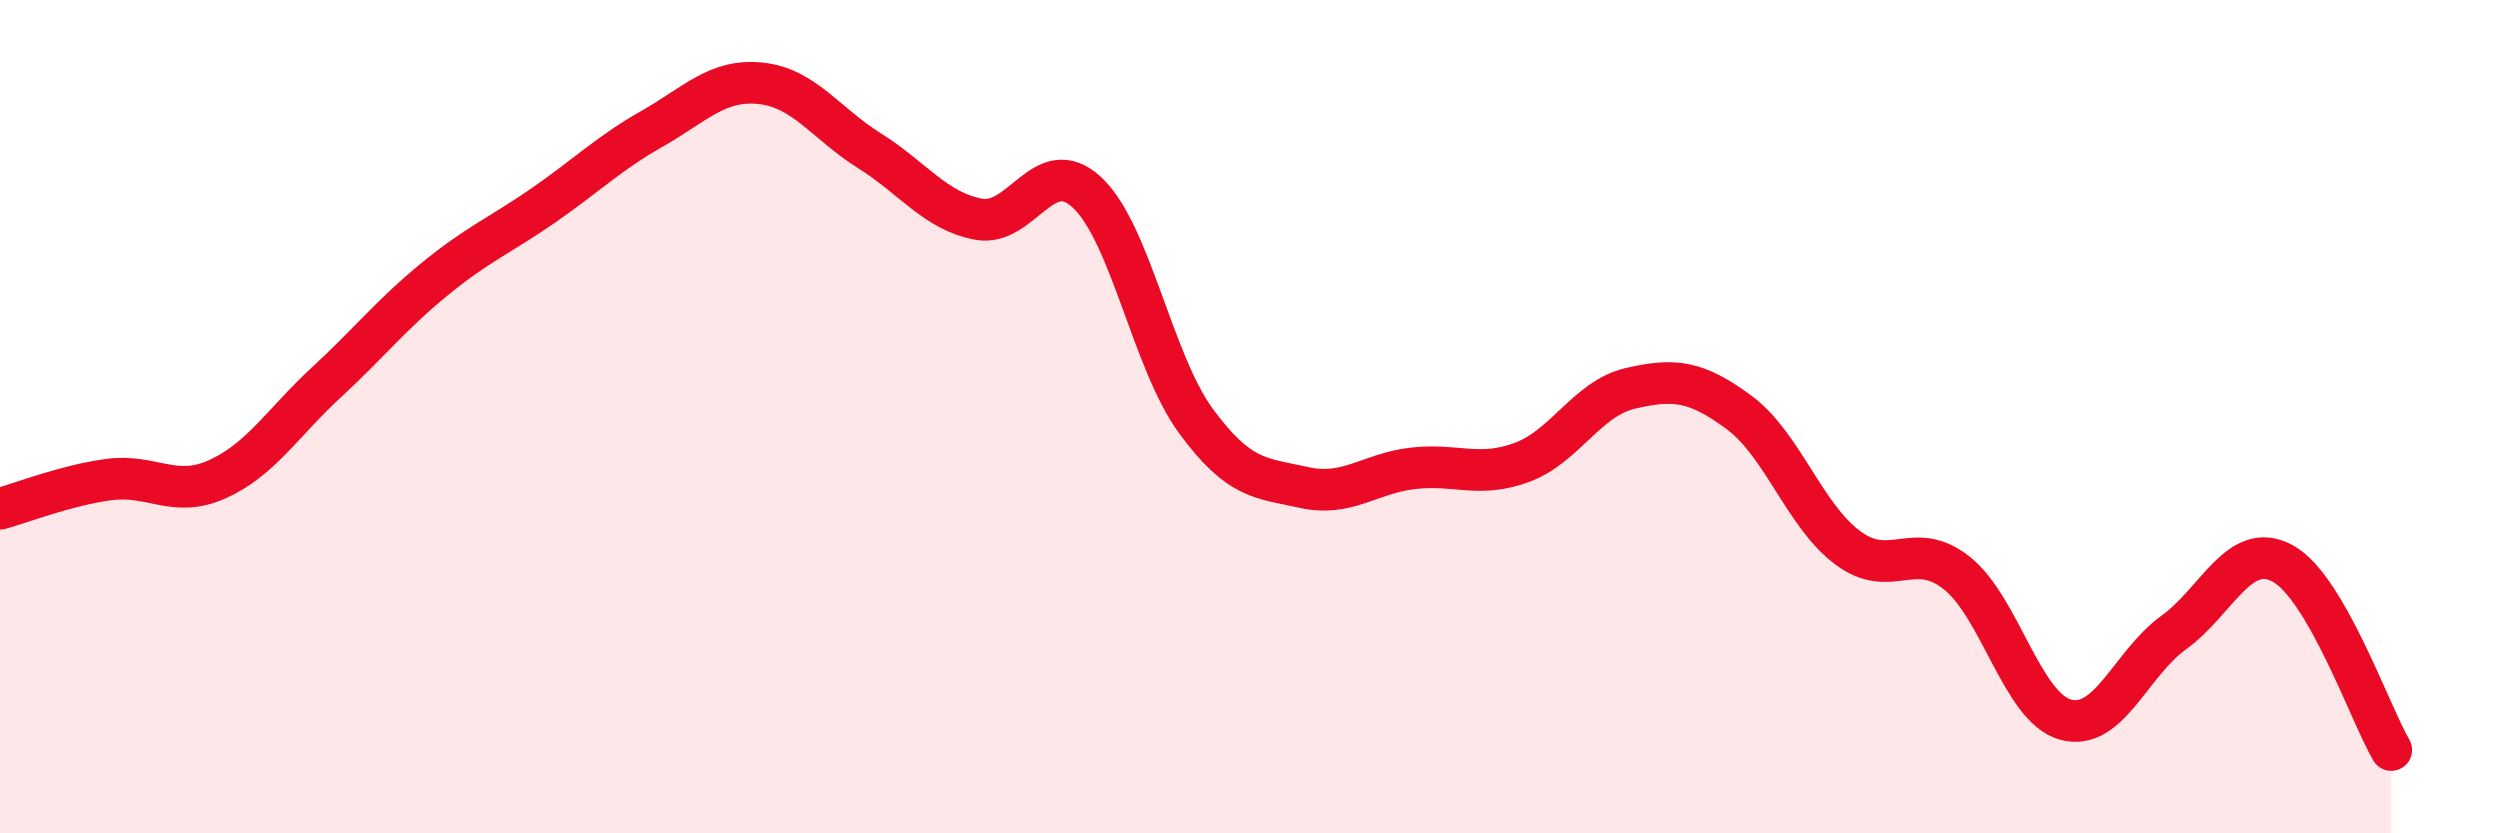
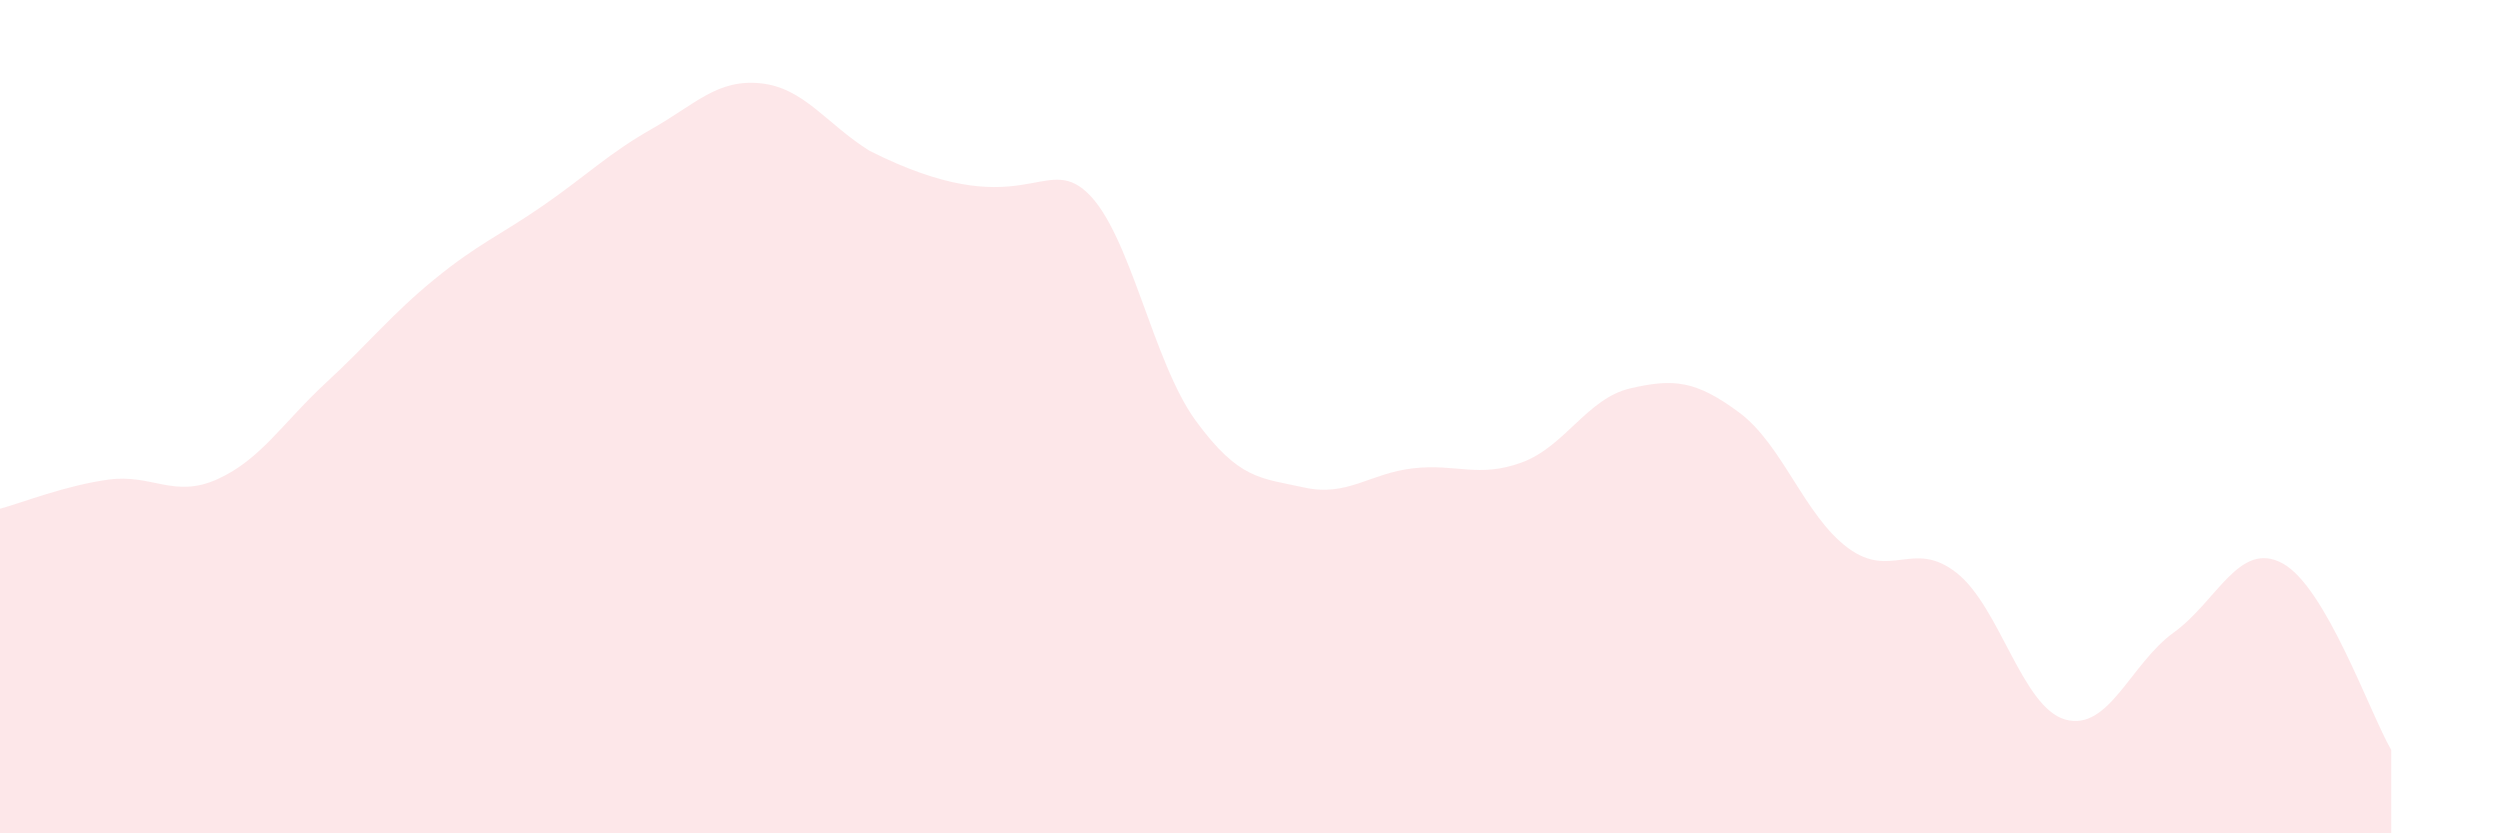
<svg xmlns="http://www.w3.org/2000/svg" width="60" height="20" viewBox="0 0 60 20">
-   <path d="M 0,12.21 C 0.52,12.07 1.57,11.65 2.61,11.51 C 3.65,11.37 4.18,11.97 5.22,11.5 C 6.26,11.03 6.79,10.14 7.83,9.18 C 8.87,8.22 9.39,7.55 10.43,6.7 C 11.47,5.85 12,5.65 13.04,4.93 C 14.08,4.21 14.61,3.68 15.65,3.09 C 16.69,2.5 17.22,1.89 18.26,2 C 19.3,2.11 19.83,2.97 20.87,3.62 C 21.91,4.27 22.44,5.06 23.48,5.26 C 24.52,5.46 25.05,3.65 26.09,4.62 C 27.13,5.59 27.66,8.68 28.7,10.1 C 29.74,11.52 30.26,11.47 31.3,11.7 C 32.34,11.93 32.87,11.36 33.91,11.24 C 34.95,11.12 35.48,11.48 36.52,11.1 C 37.56,10.72 38.09,9.56 39.13,9.32 C 40.17,9.08 40.7,9.13 41.74,9.9 C 42.78,10.67 43.31,12.38 44.35,13.15 C 45.39,13.92 45.92,12.93 46.96,13.75 C 48,14.57 48.53,16.98 49.57,17.27 C 50.61,17.56 51.13,15.93 52.17,15.18 C 53.21,14.43 53.74,12.96 54.78,13.52 C 55.82,14.08 56.87,17.1 57.39,18L57.39 20L0 20Z" fill="#EB0A25" opacity="0.1" stroke-linecap="round" stroke-linejoin="round" />
-   <path d="M 0,12.21 C 0.52,12.07 1.57,11.65 2.61,11.51 C 3.65,11.37 4.18,11.97 5.22,11.5 C 6.26,11.03 6.79,10.14 7.83,9.18 C 8.87,8.22 9.39,7.55 10.43,6.7 C 11.47,5.85 12,5.65 13.04,4.93 C 14.08,4.21 14.61,3.68 15.65,3.09 C 16.69,2.5 17.22,1.89 18.26,2 C 19.3,2.11 19.83,2.97 20.87,3.62 C 21.91,4.27 22.44,5.06 23.48,5.26 C 24.52,5.46 25.05,3.65 26.09,4.62 C 27.13,5.59 27.66,8.68 28.7,10.1 C 29.74,11.52 30.26,11.47 31.3,11.7 C 32.34,11.93 32.87,11.36 33.91,11.24 C 34.95,11.12 35.48,11.48 36.52,11.1 C 37.56,10.72 38.09,9.56 39.13,9.32 C 40.17,9.08 40.7,9.13 41.74,9.9 C 42.78,10.67 43.31,12.38 44.35,13.15 C 45.39,13.92 45.92,12.93 46.96,13.75 C 48,14.57 48.53,16.98 49.57,17.27 C 50.61,17.56 51.13,15.93 52.17,15.18 C 53.21,14.43 53.74,12.96 54.78,13.52 C 55.82,14.08 56.87,17.1 57.39,18" stroke="#EB0A25" stroke-width="1" fill="none" stroke-linecap="round" stroke-linejoin="round" />
+   <path d="M 0,12.21 C 0.52,12.07 1.57,11.65 2.61,11.51 C 3.65,11.37 4.18,11.97 5.22,11.5 C 6.26,11.03 6.79,10.14 7.83,9.18 C 8.87,8.22 9.39,7.55 10.43,6.7 C 11.47,5.85 12,5.65 13.04,4.93 C 14.08,4.21 14.61,3.68 15.65,3.09 C 16.69,2.5 17.22,1.89 18.26,2 C 19.3,2.11 19.83,2.97 20.87,3.62 C 24.52,5.46 25.05,3.65 26.09,4.62 C 27.13,5.59 27.66,8.68 28.7,10.1 C 29.74,11.52 30.26,11.47 31.3,11.7 C 32.34,11.93 32.87,11.36 33.91,11.24 C 34.95,11.12 35.48,11.48 36.52,11.1 C 37.56,10.72 38.09,9.56 39.13,9.32 C 40.17,9.08 40.7,9.13 41.74,9.9 C 42.78,10.67 43.31,12.38 44.35,13.15 C 45.39,13.92 45.92,12.93 46.96,13.75 C 48,14.57 48.53,16.98 49.57,17.27 C 50.61,17.56 51.13,15.93 52.17,15.18 C 53.21,14.43 53.74,12.96 54.78,13.52 C 55.82,14.08 56.87,17.1 57.39,18L57.39 20L0 20Z" fill="#EB0A25" opacity="0.1" stroke-linecap="round" stroke-linejoin="round" />
</svg>